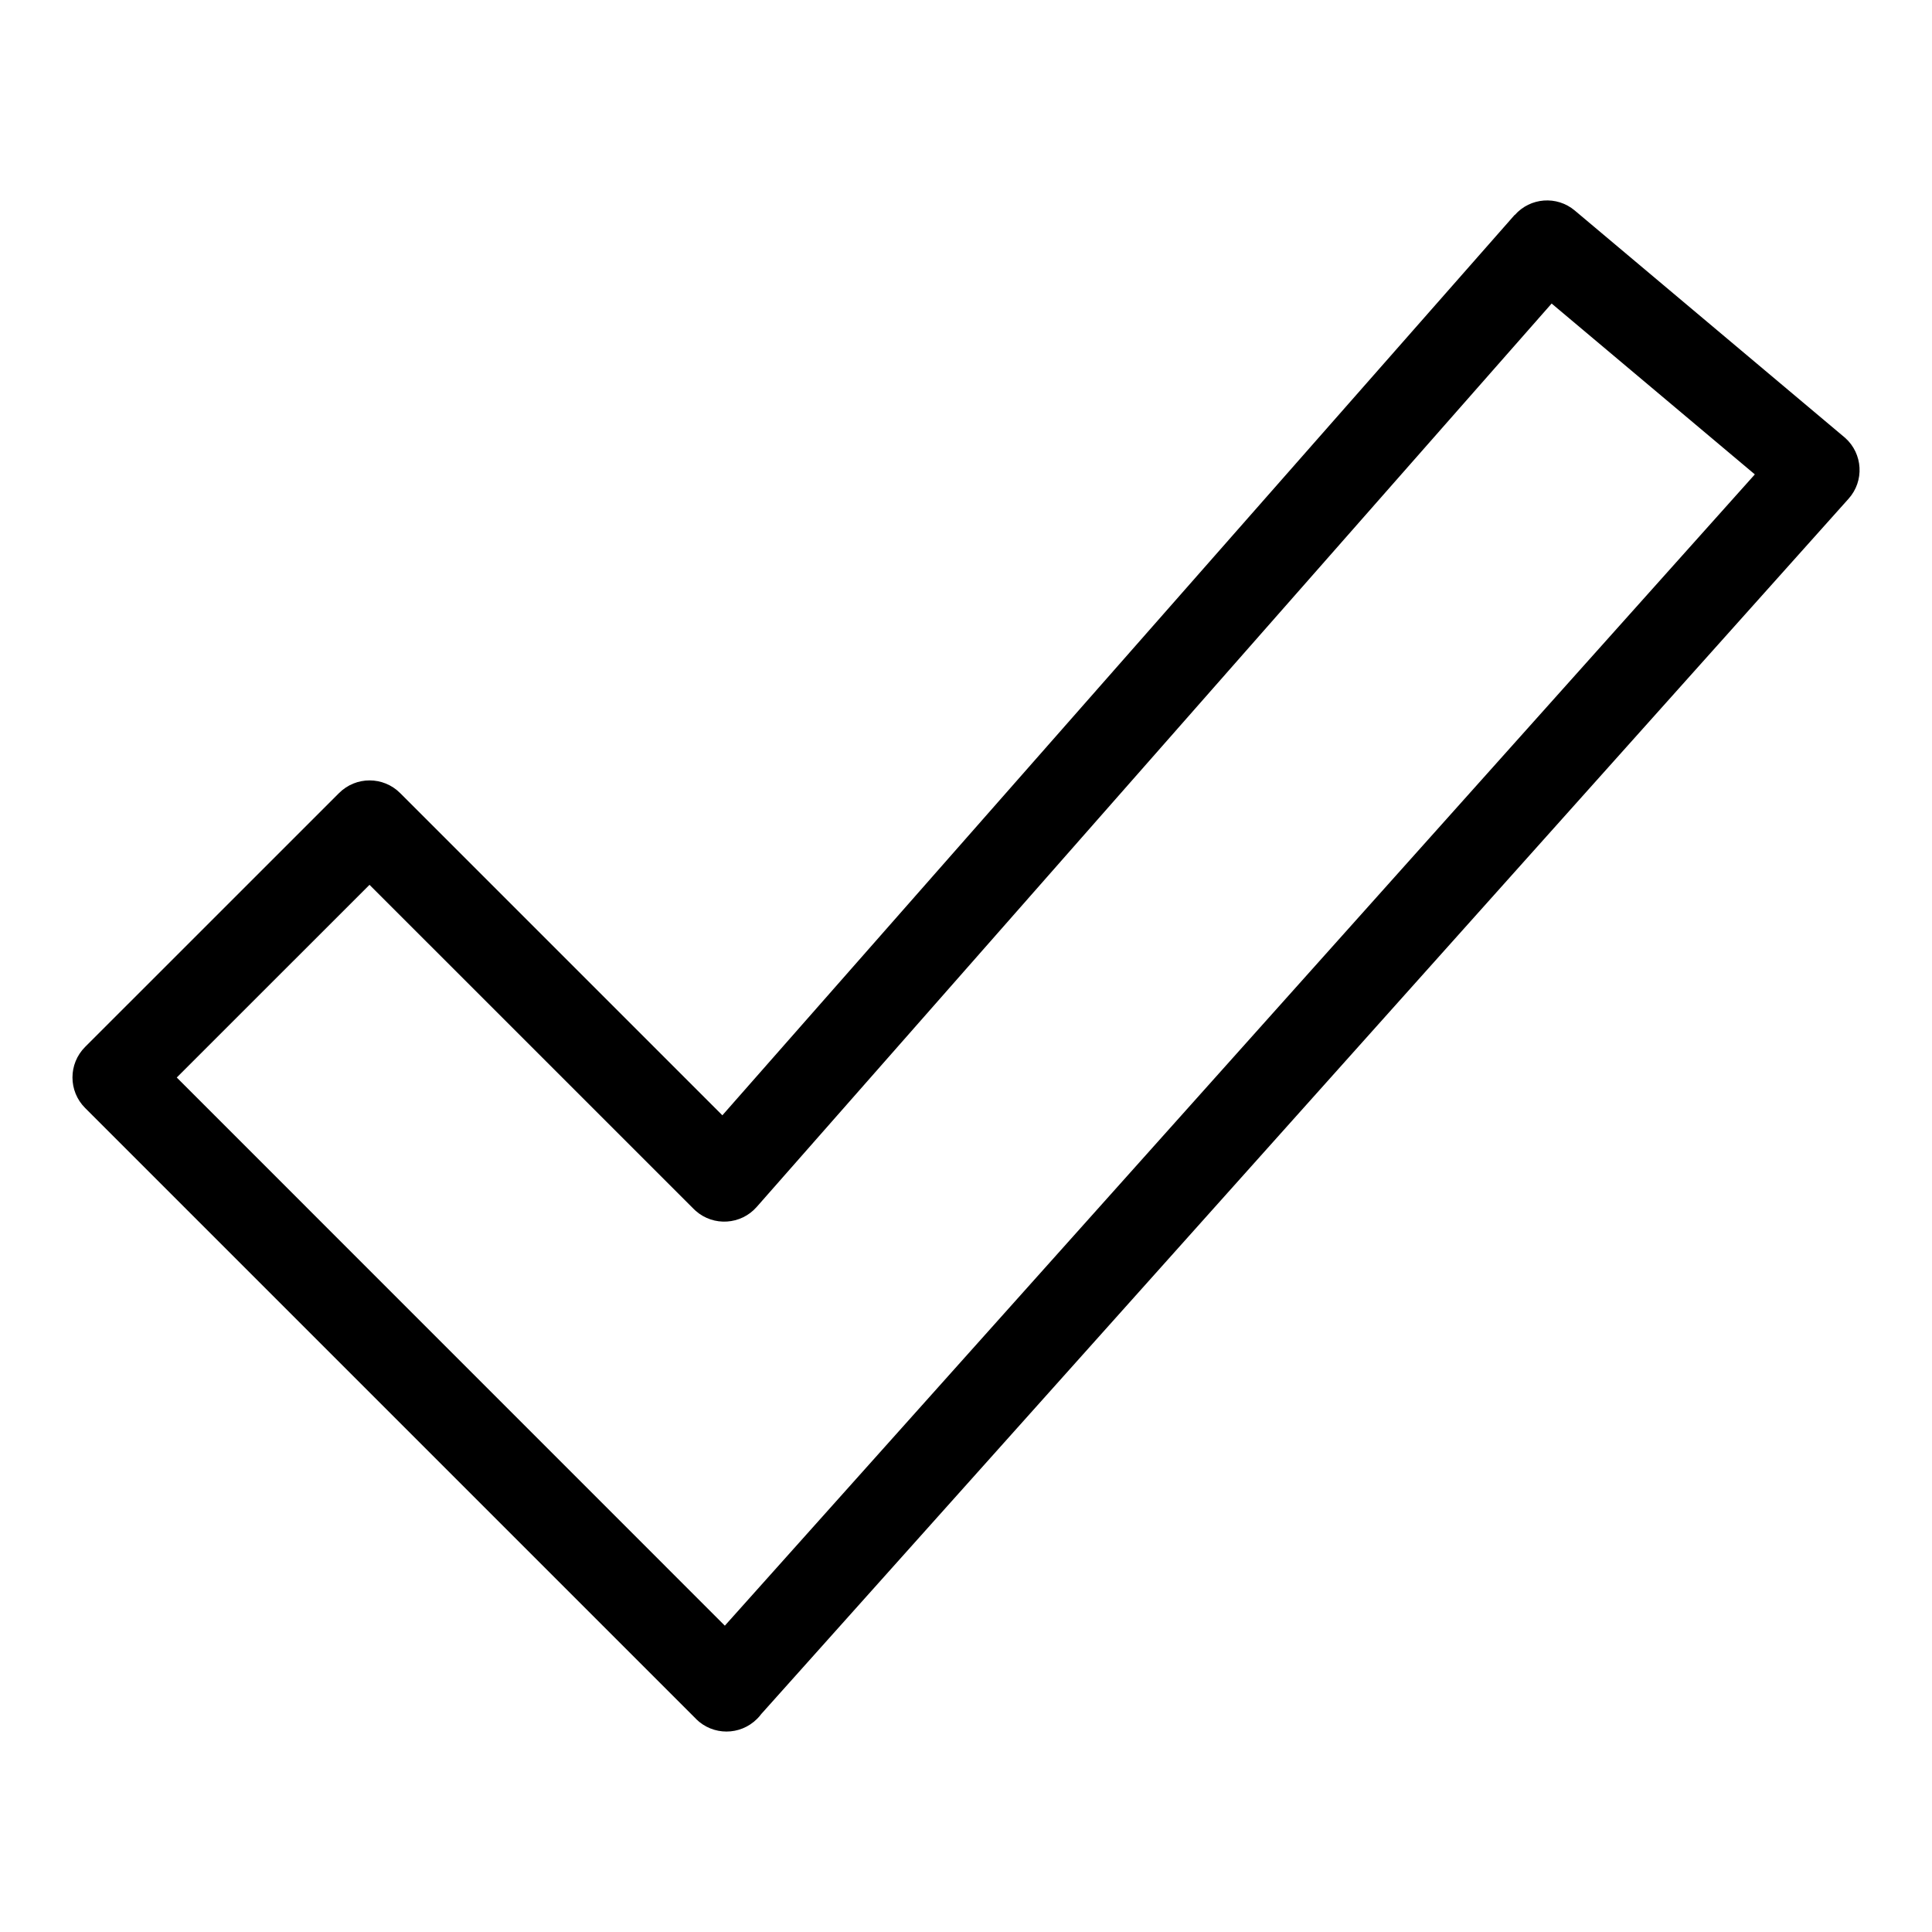
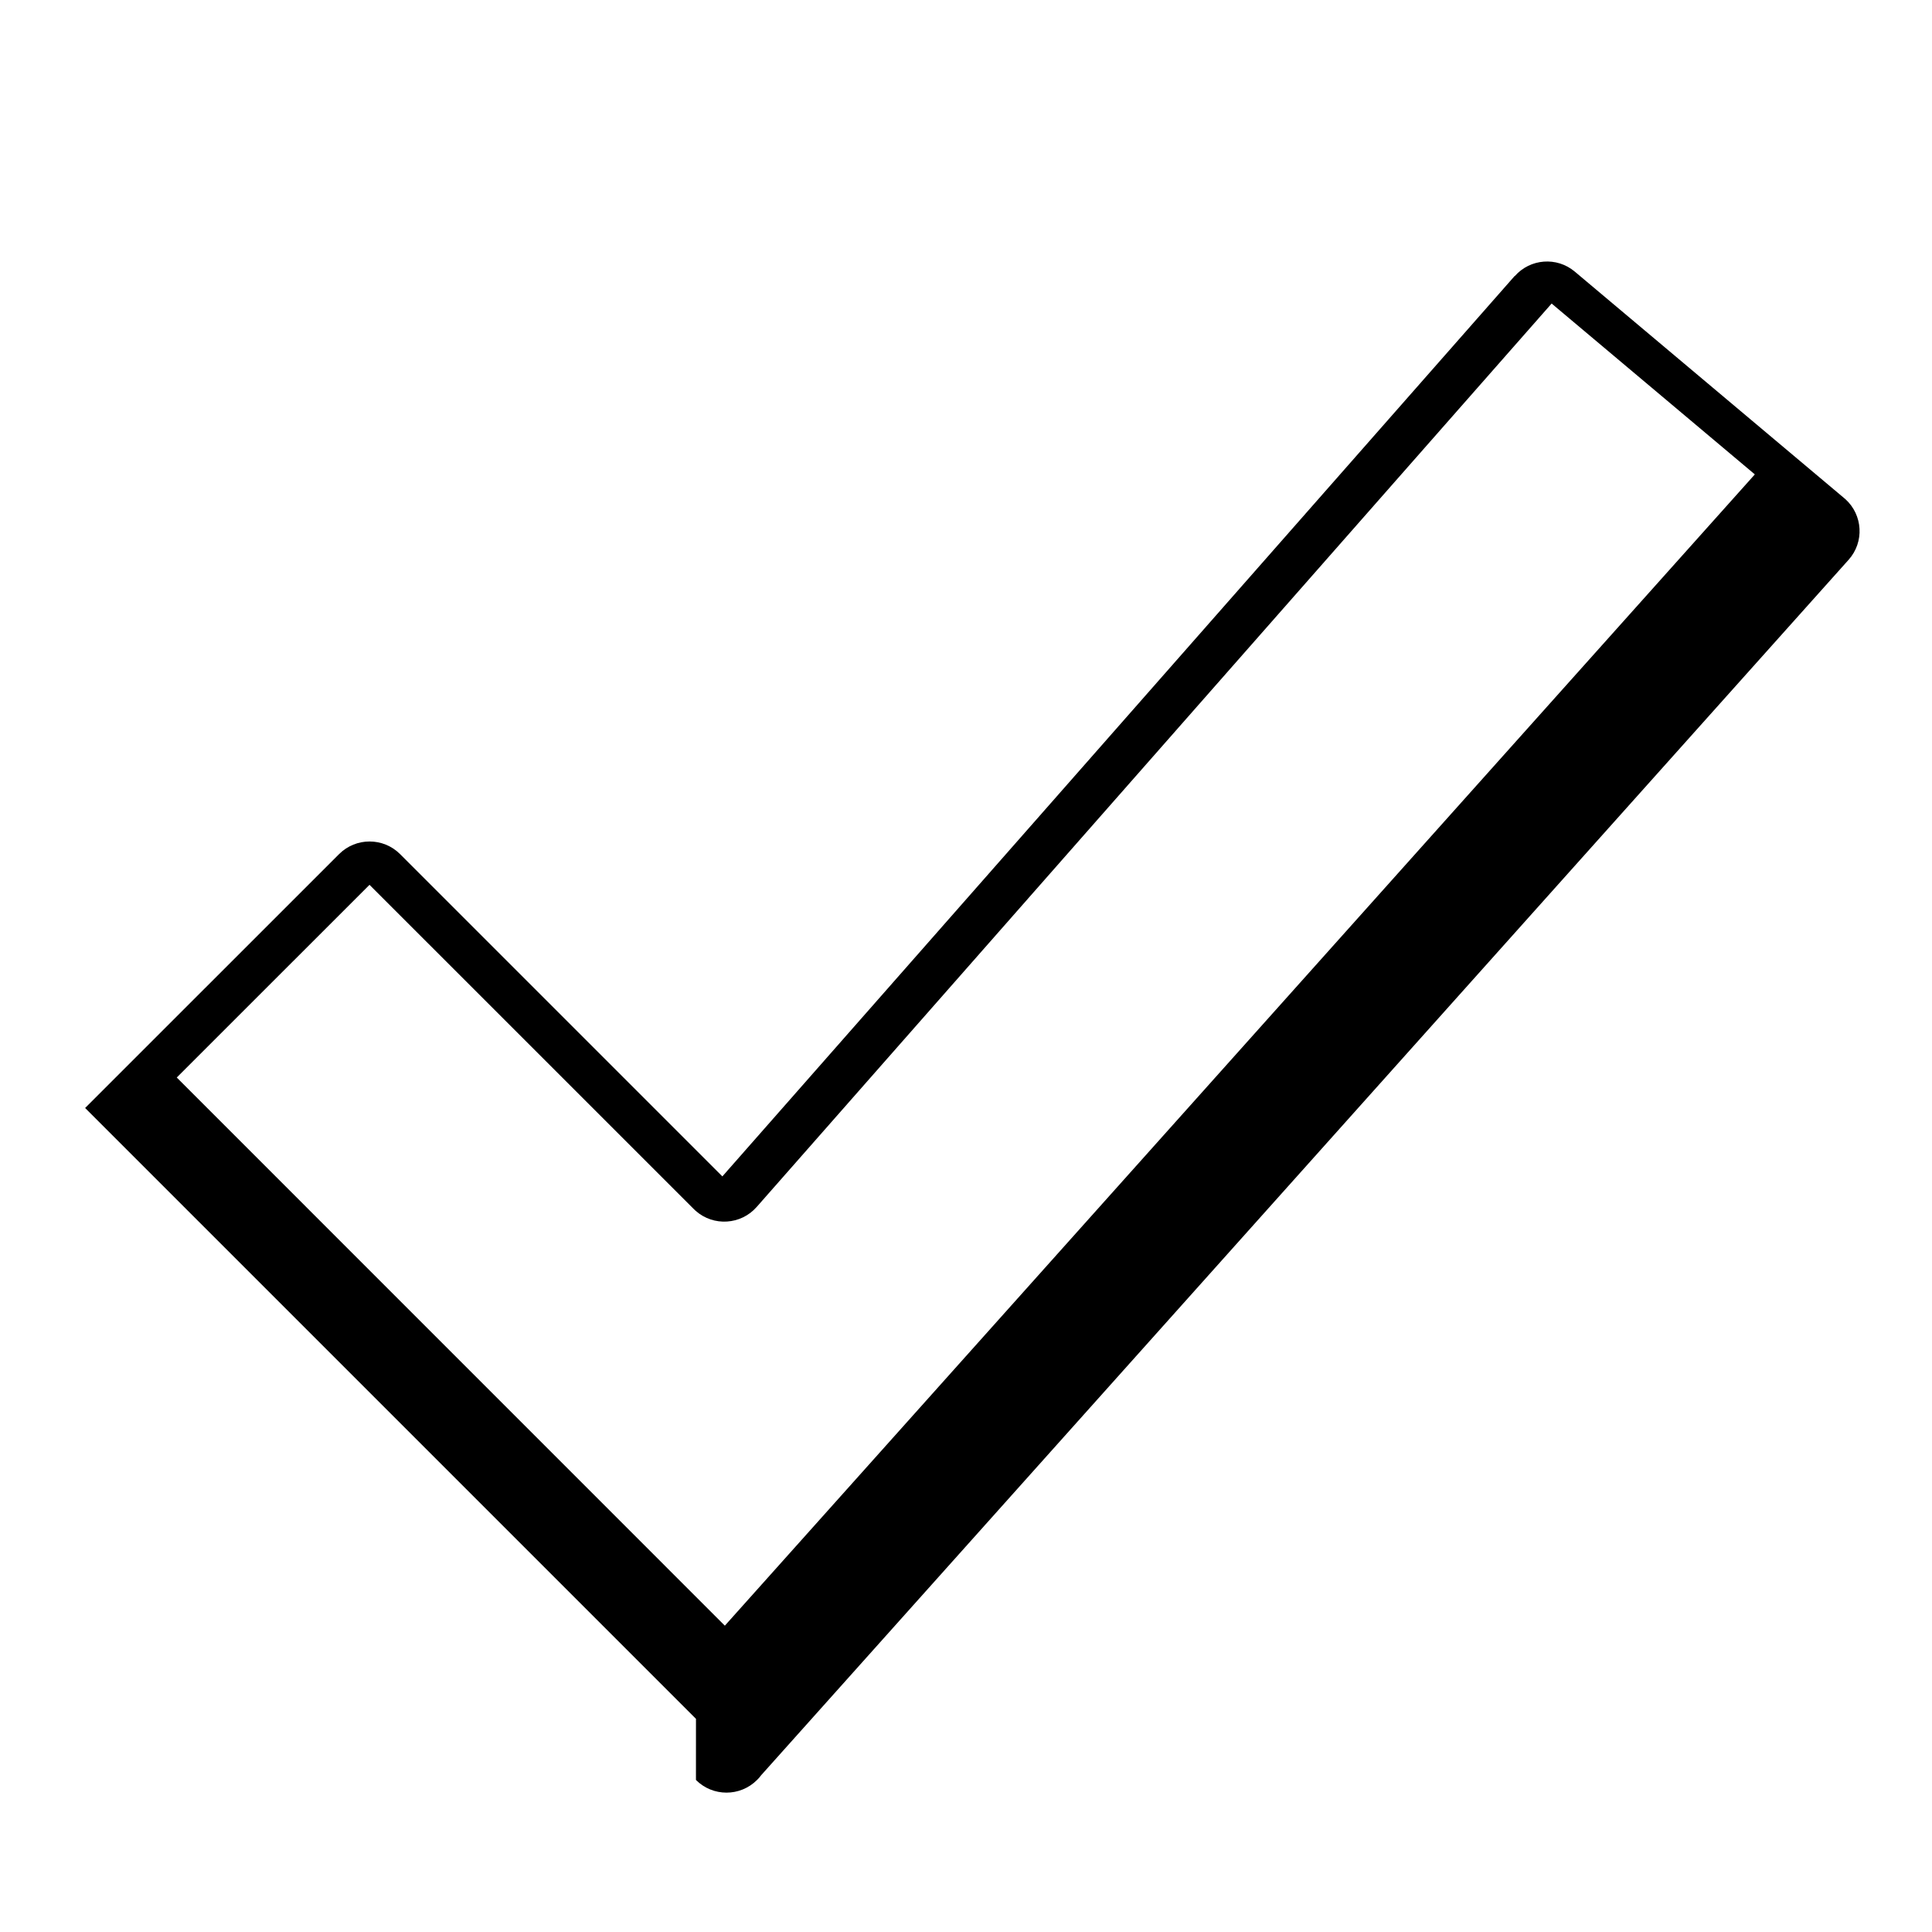
<svg xmlns="http://www.w3.org/2000/svg" fill="#000000" width="800px" height="800px" version="1.1" viewBox="144 144 512 512">
-   <path d="m190.84 429.55 145.25 145.27 272.96-305.1-53.852-45.281-210.68 239.43c-4.172 4.731-11.395 5.199-16.141 1.027l-0.527-0.5-85.926-85.91-51.102 51.086zm137.6 169.96-161.88-161.88c-4.473-4.473-4.473-11.715 0-16.188l67.289-67.273c4.473-4.473 11.715-4.473 16.188 0l85.398 85.398 209.97-238.62 0.031 0.031c4.082-4.641 11.141-5.184 15.887-1.195l71.688 60.277c4.684 4.203 5.094 11.41 0.891 16.098l-288.19 322.11c-0.316 0.438-0.68 0.863-1.09 1.254-4.473 4.473-11.715 4.473-16.188 0z" />
+   <path d="m190.84 429.55 145.25 145.27 272.96-305.1-53.852-45.281-210.68 239.43c-4.172 4.731-11.395 5.199-16.141 1.027l-0.527-0.5-85.926-85.91-51.102 51.086zm137.6 169.96-161.88-161.88l67.289-67.273c4.473-4.473 11.715-4.473 16.188 0l85.398 85.398 209.97-238.62 0.031 0.031c4.082-4.641 11.141-5.184 15.887-1.195l71.688 60.277c4.684 4.203 5.094 11.41 0.891 16.098l-288.19 322.11c-0.316 0.438-0.68 0.863-1.09 1.254-4.473 4.473-11.715 4.473-16.188 0z" />
</svg>